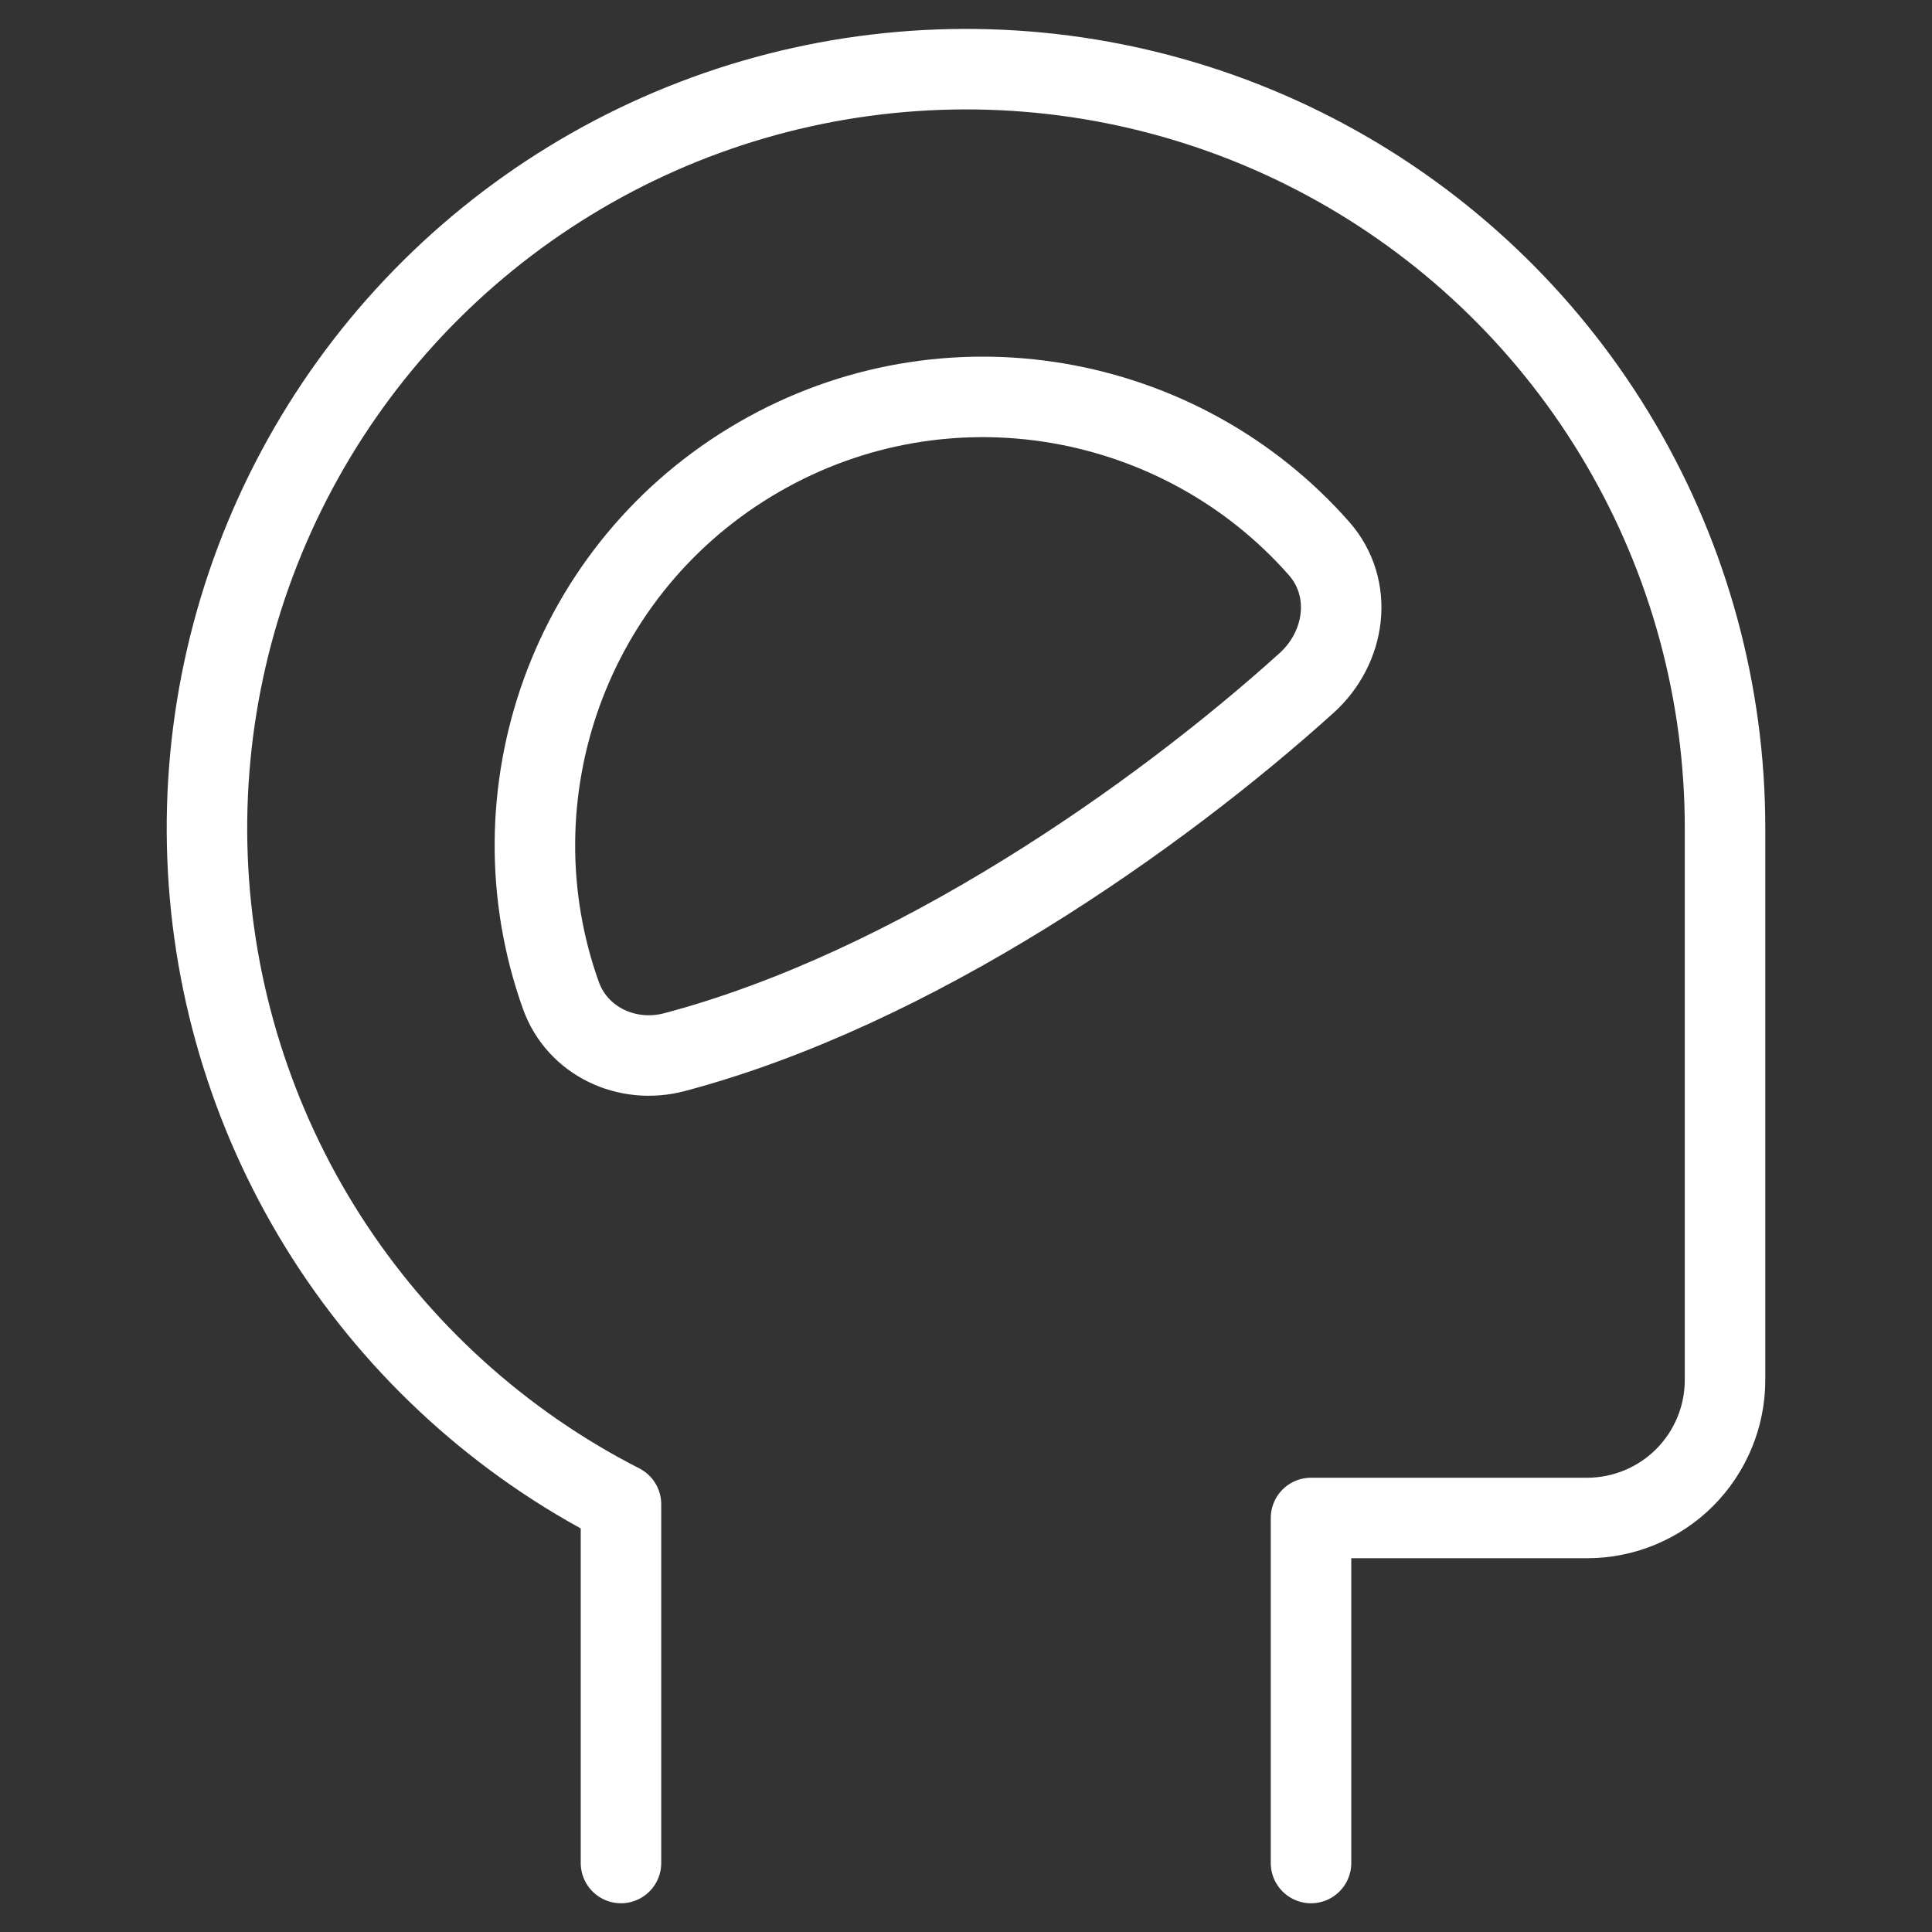
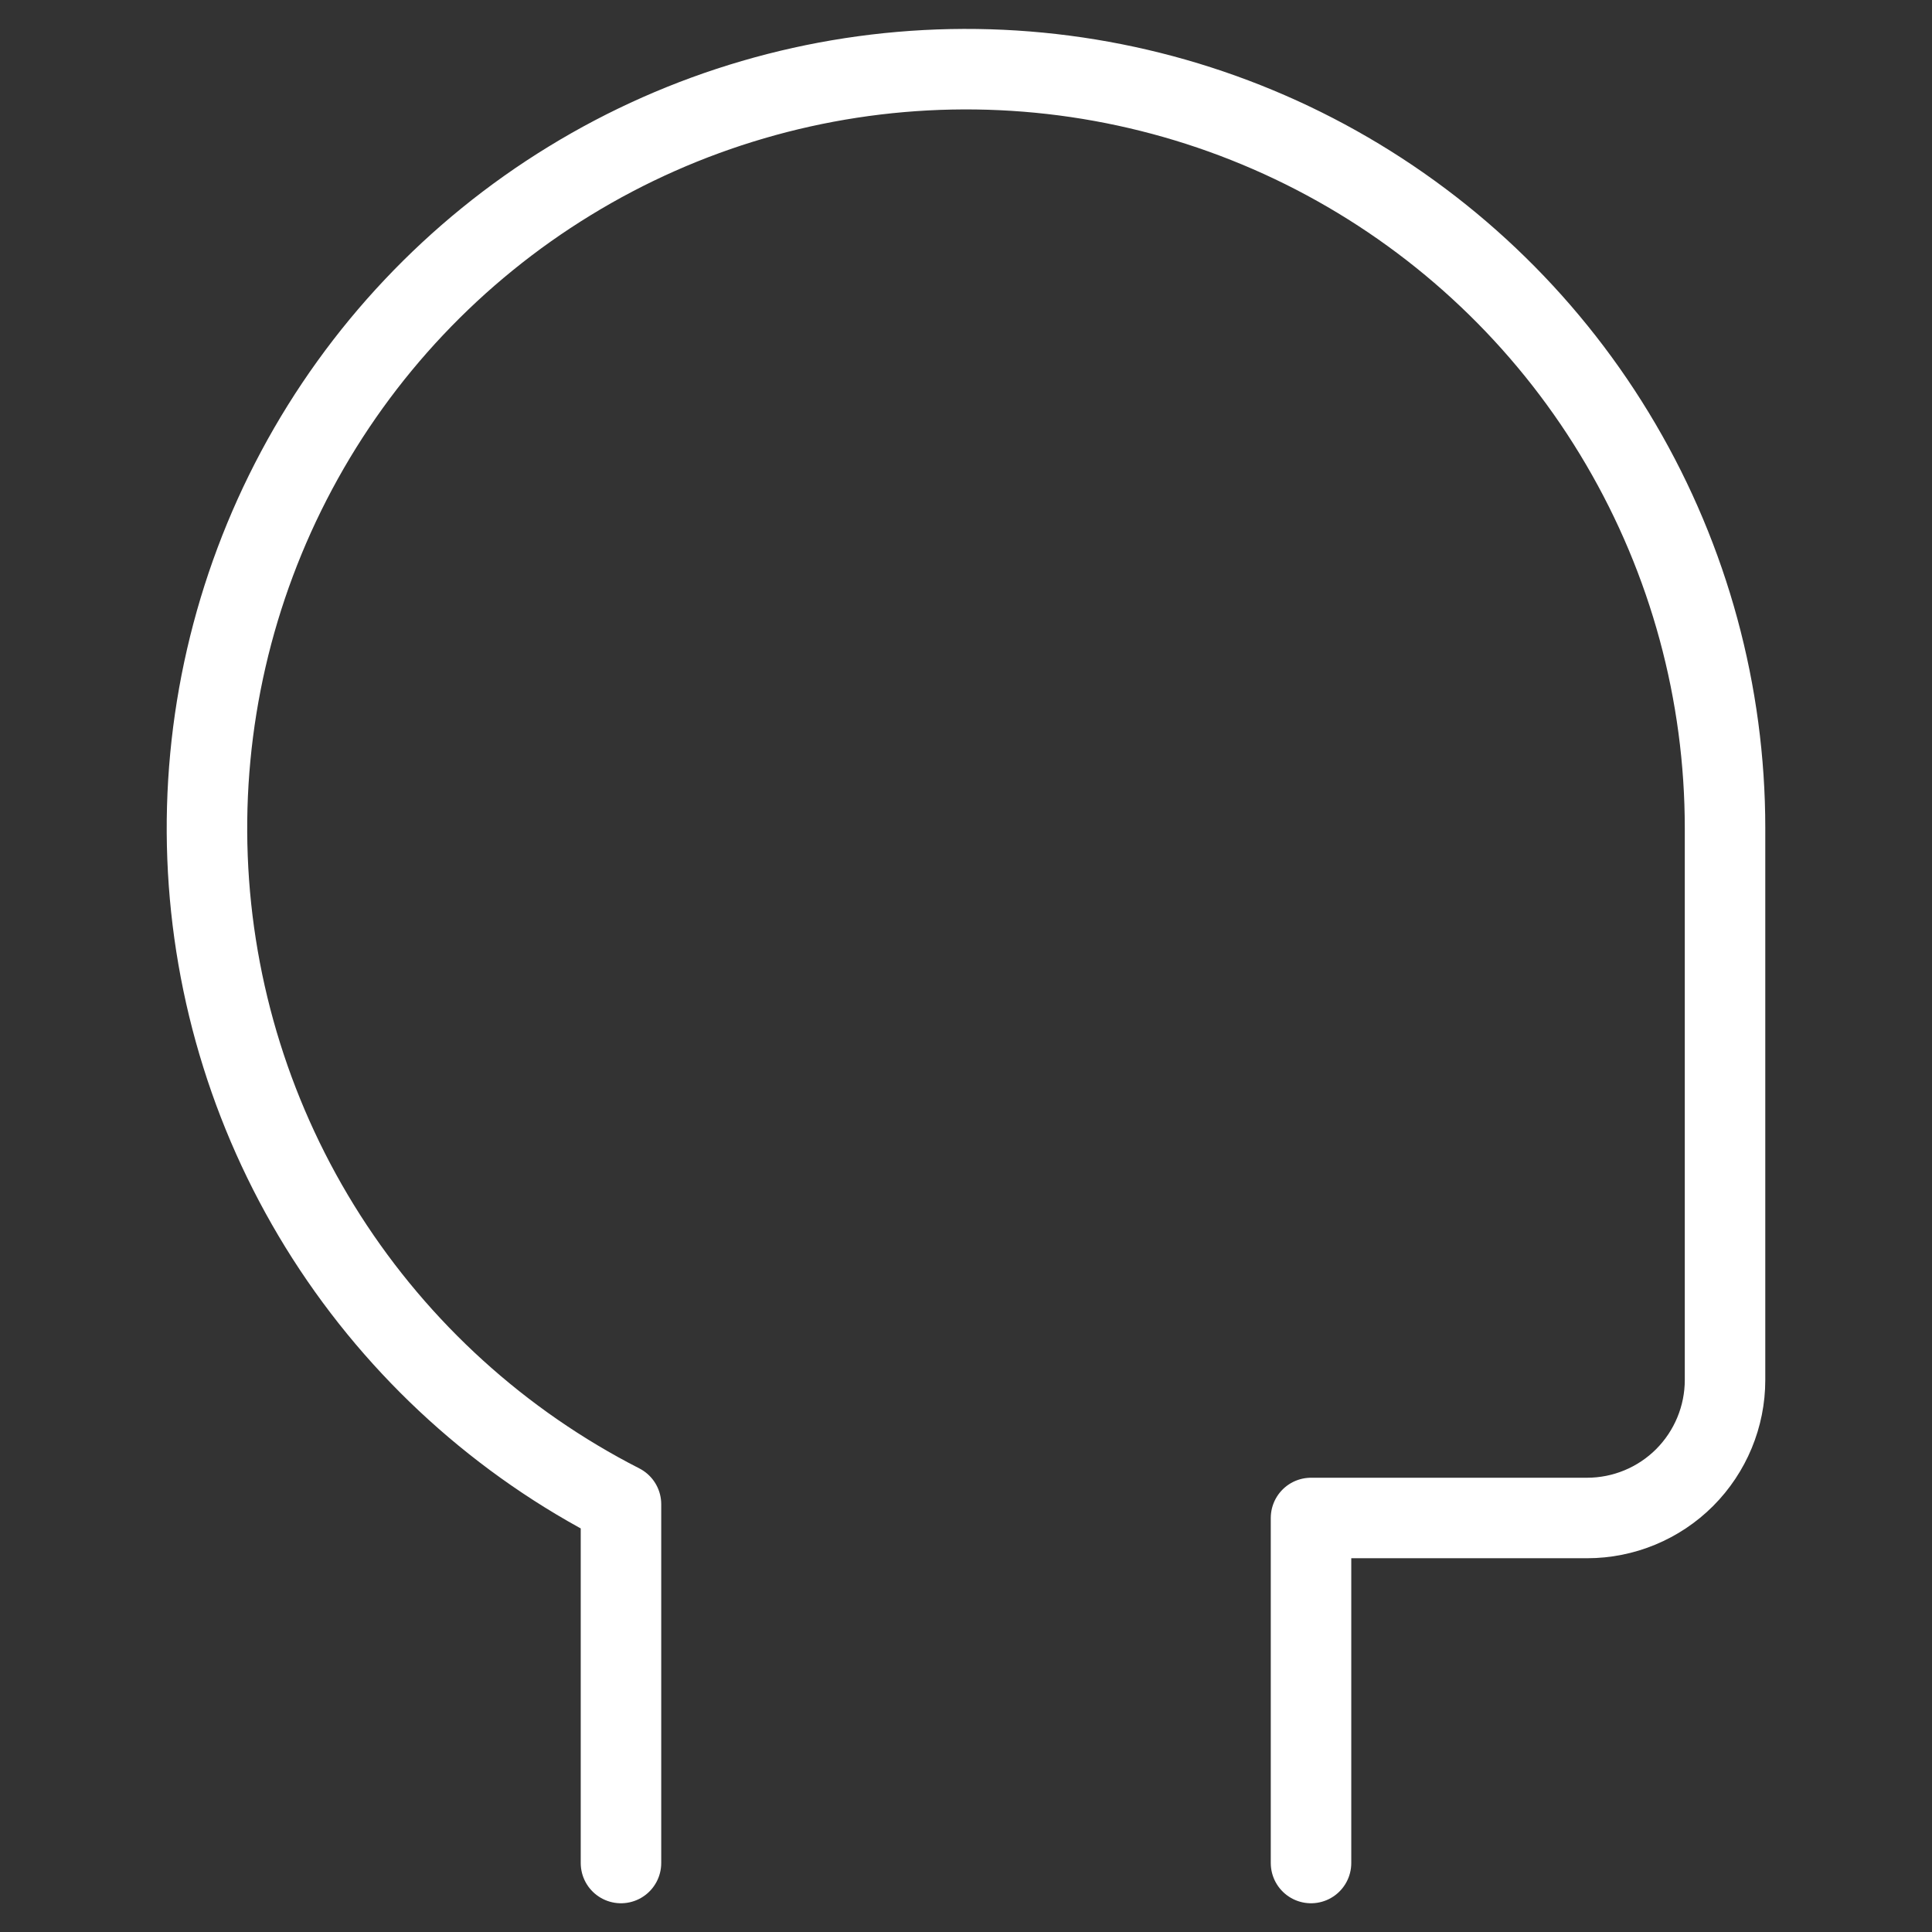
<svg xmlns="http://www.w3.org/2000/svg" fill="none" viewBox="0 0 24 24" id="Brain-Cognitive--Streamline-Core.svg" height="24" width="24">
  <rect x="0" y="0" width="24" height="24" fill="#333333" stroke="none" />
  <desc>Brain Cognitive Streamline Icon: https://streamlinehq.com</desc>
  <g id="brain-cognitive--health-medical-brain-cognitive-specialities">
    <path id="Vector" stroke="#ffffff" stroke-linecap="round" stroke-linejoin="round" d="M16.286 23.143V18.857h3.429c0.455 0 0.891 -0.181 1.212 -0.502 0.321 -0.322 0.502 -0.758 0.502 -1.212v-6.857c-0 -1.676 -0.447 -3.321 -1.295 -4.767 -0.847 -1.446 -2.065 -2.639 -3.527 -3.458C15.145 1.242 13.491 0.828 11.816 0.861c-1.675 0.033 -3.312 0.511 -4.741 1.387 -1.429 0.875 -2.599 2.115 -3.389 3.593 -0.79 1.478 -1.173 3.139 -1.108 4.813 0.065 1.674 0.575 3.301 1.478 4.713C4.959 16.778 6.222 17.924 7.714 18.686v4.457" stroke-width="1" />
-     <path id="Ellipse 53" stroke="#ffffff" stroke-linecap="round" stroke-linejoin="round" d="M9.429 5.677c-2.365 1.365 -3.349 4.204 -2.462 6.687 0.205 0.573 0.824 0.862 1.412 0.706 2.978 -0.789 6.01 -2.923 7.852 -4.586 0.488 -0.441 0.589 -1.177 0.154 -1.671 -1.716 -1.948 -4.622 -2.484 -6.956 -1.136Z" stroke-width="1" />
  </g>
</svg>